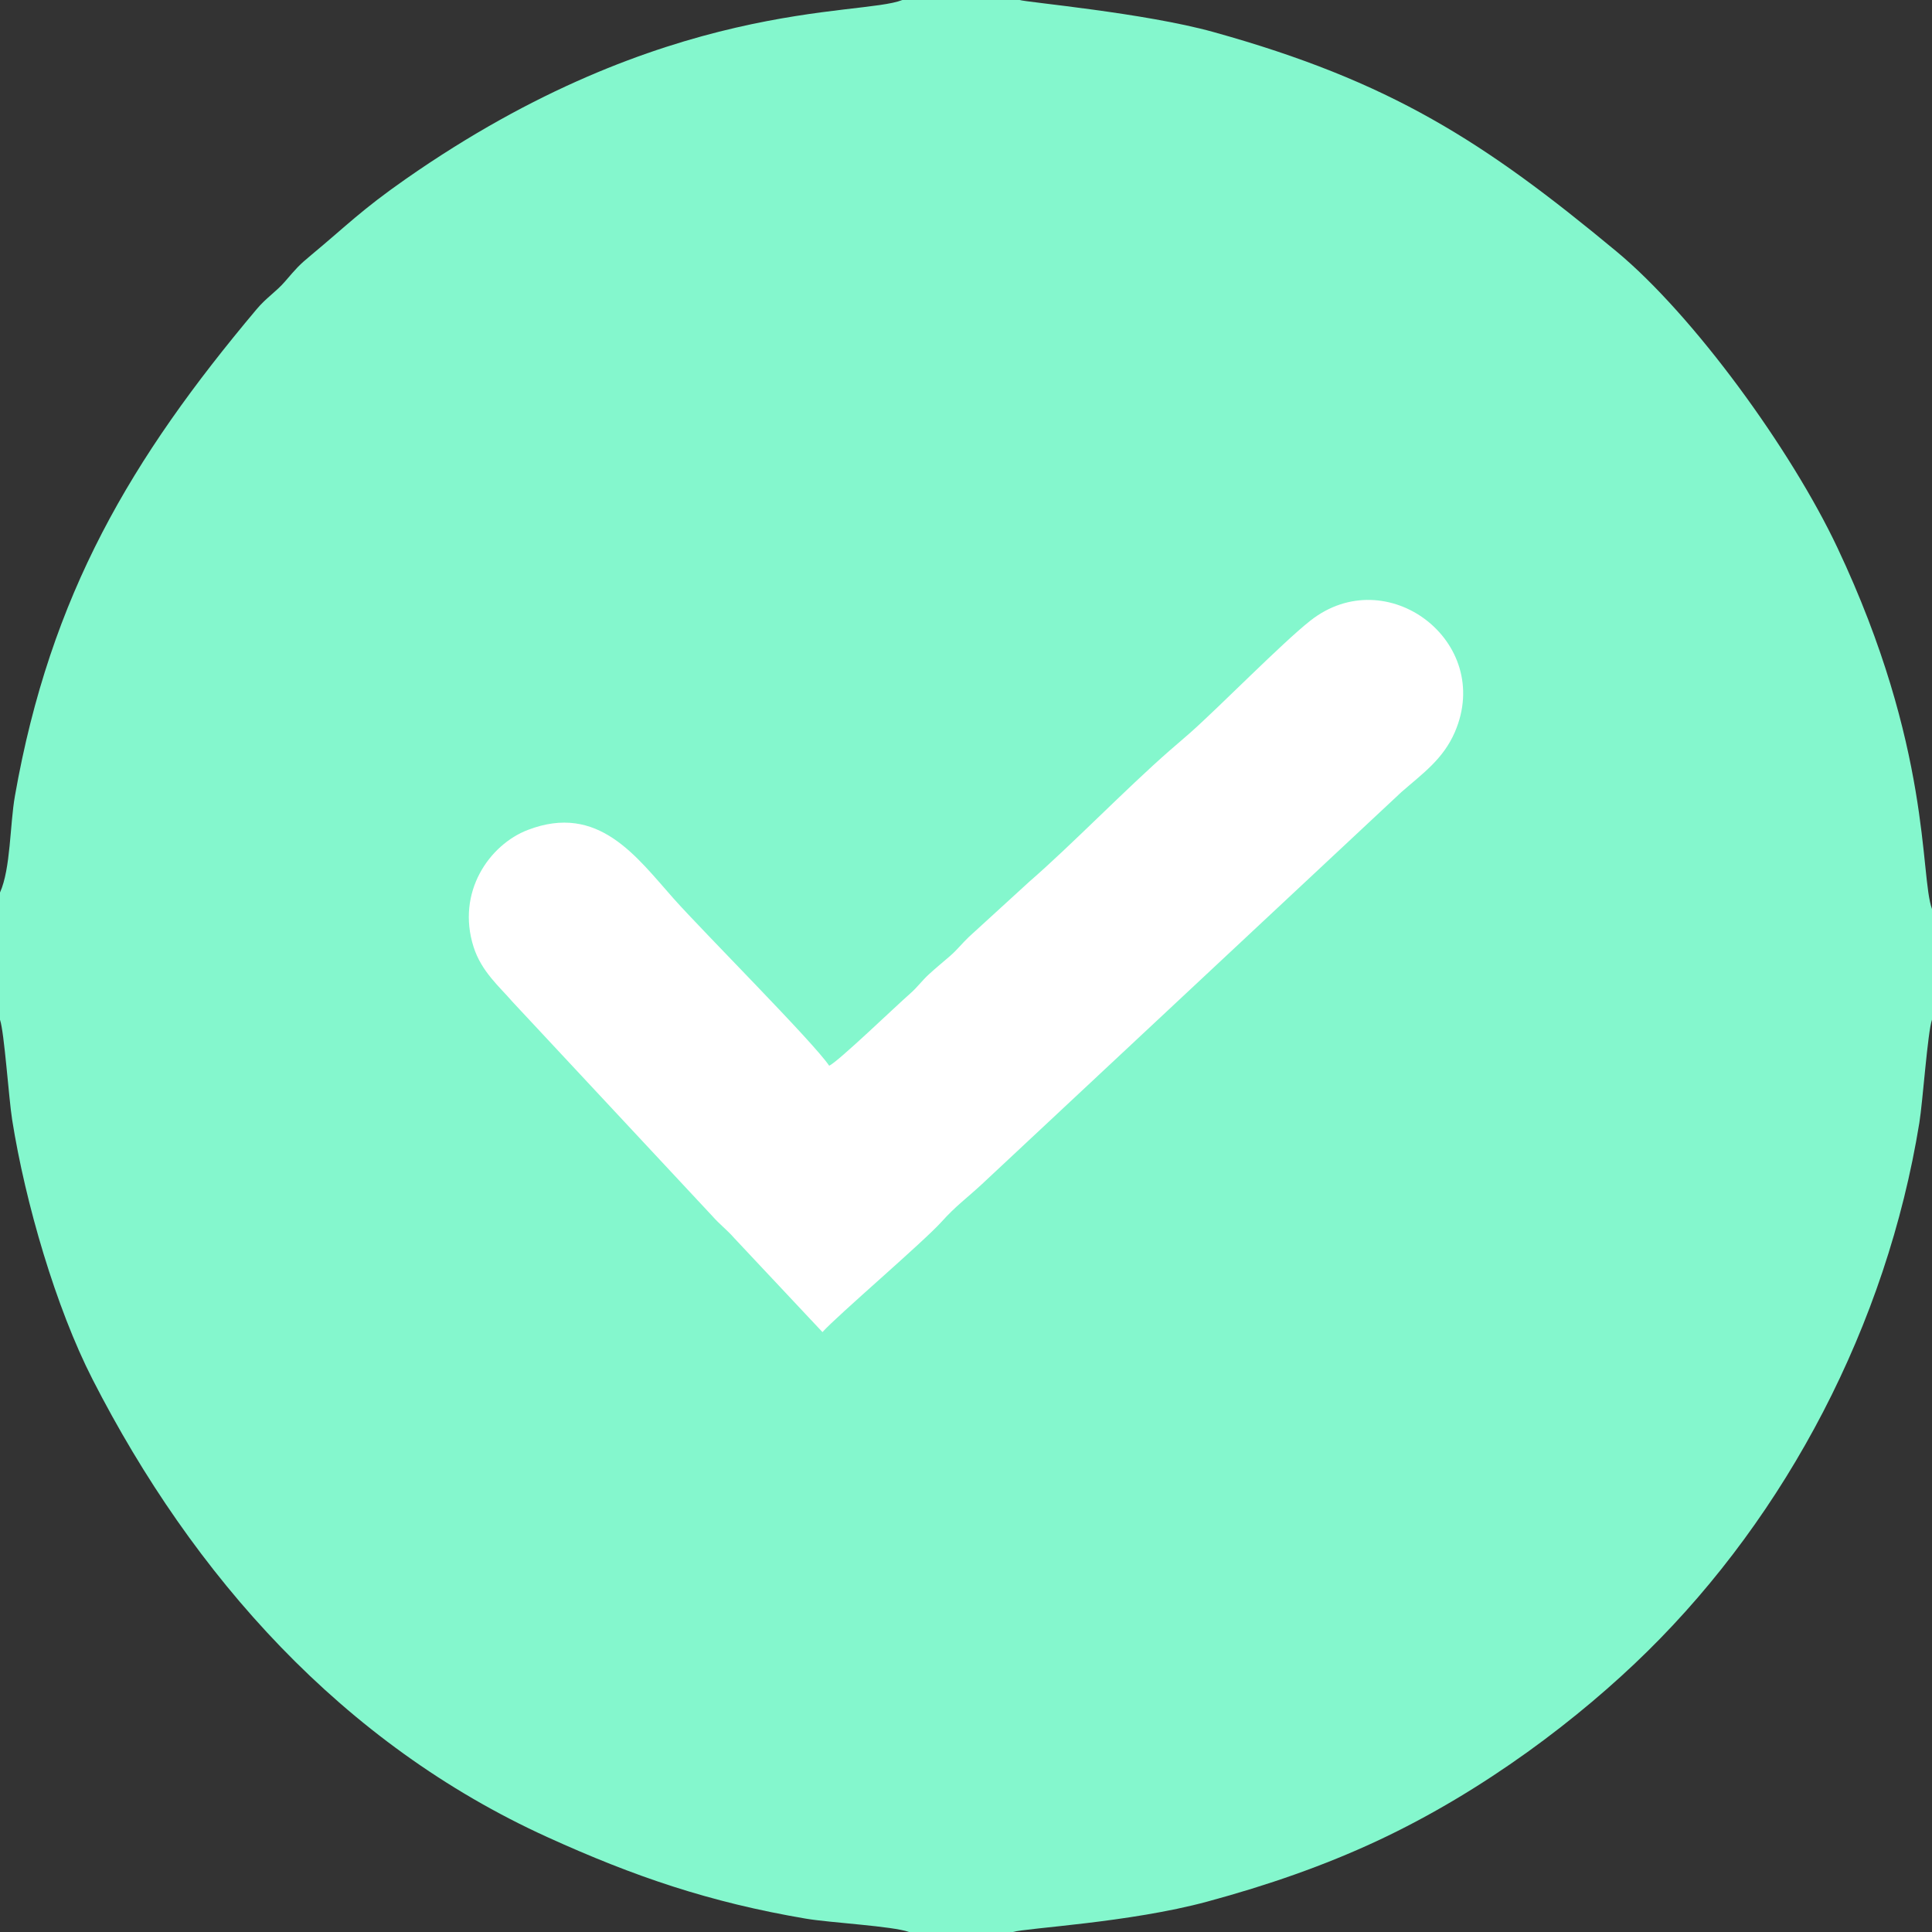
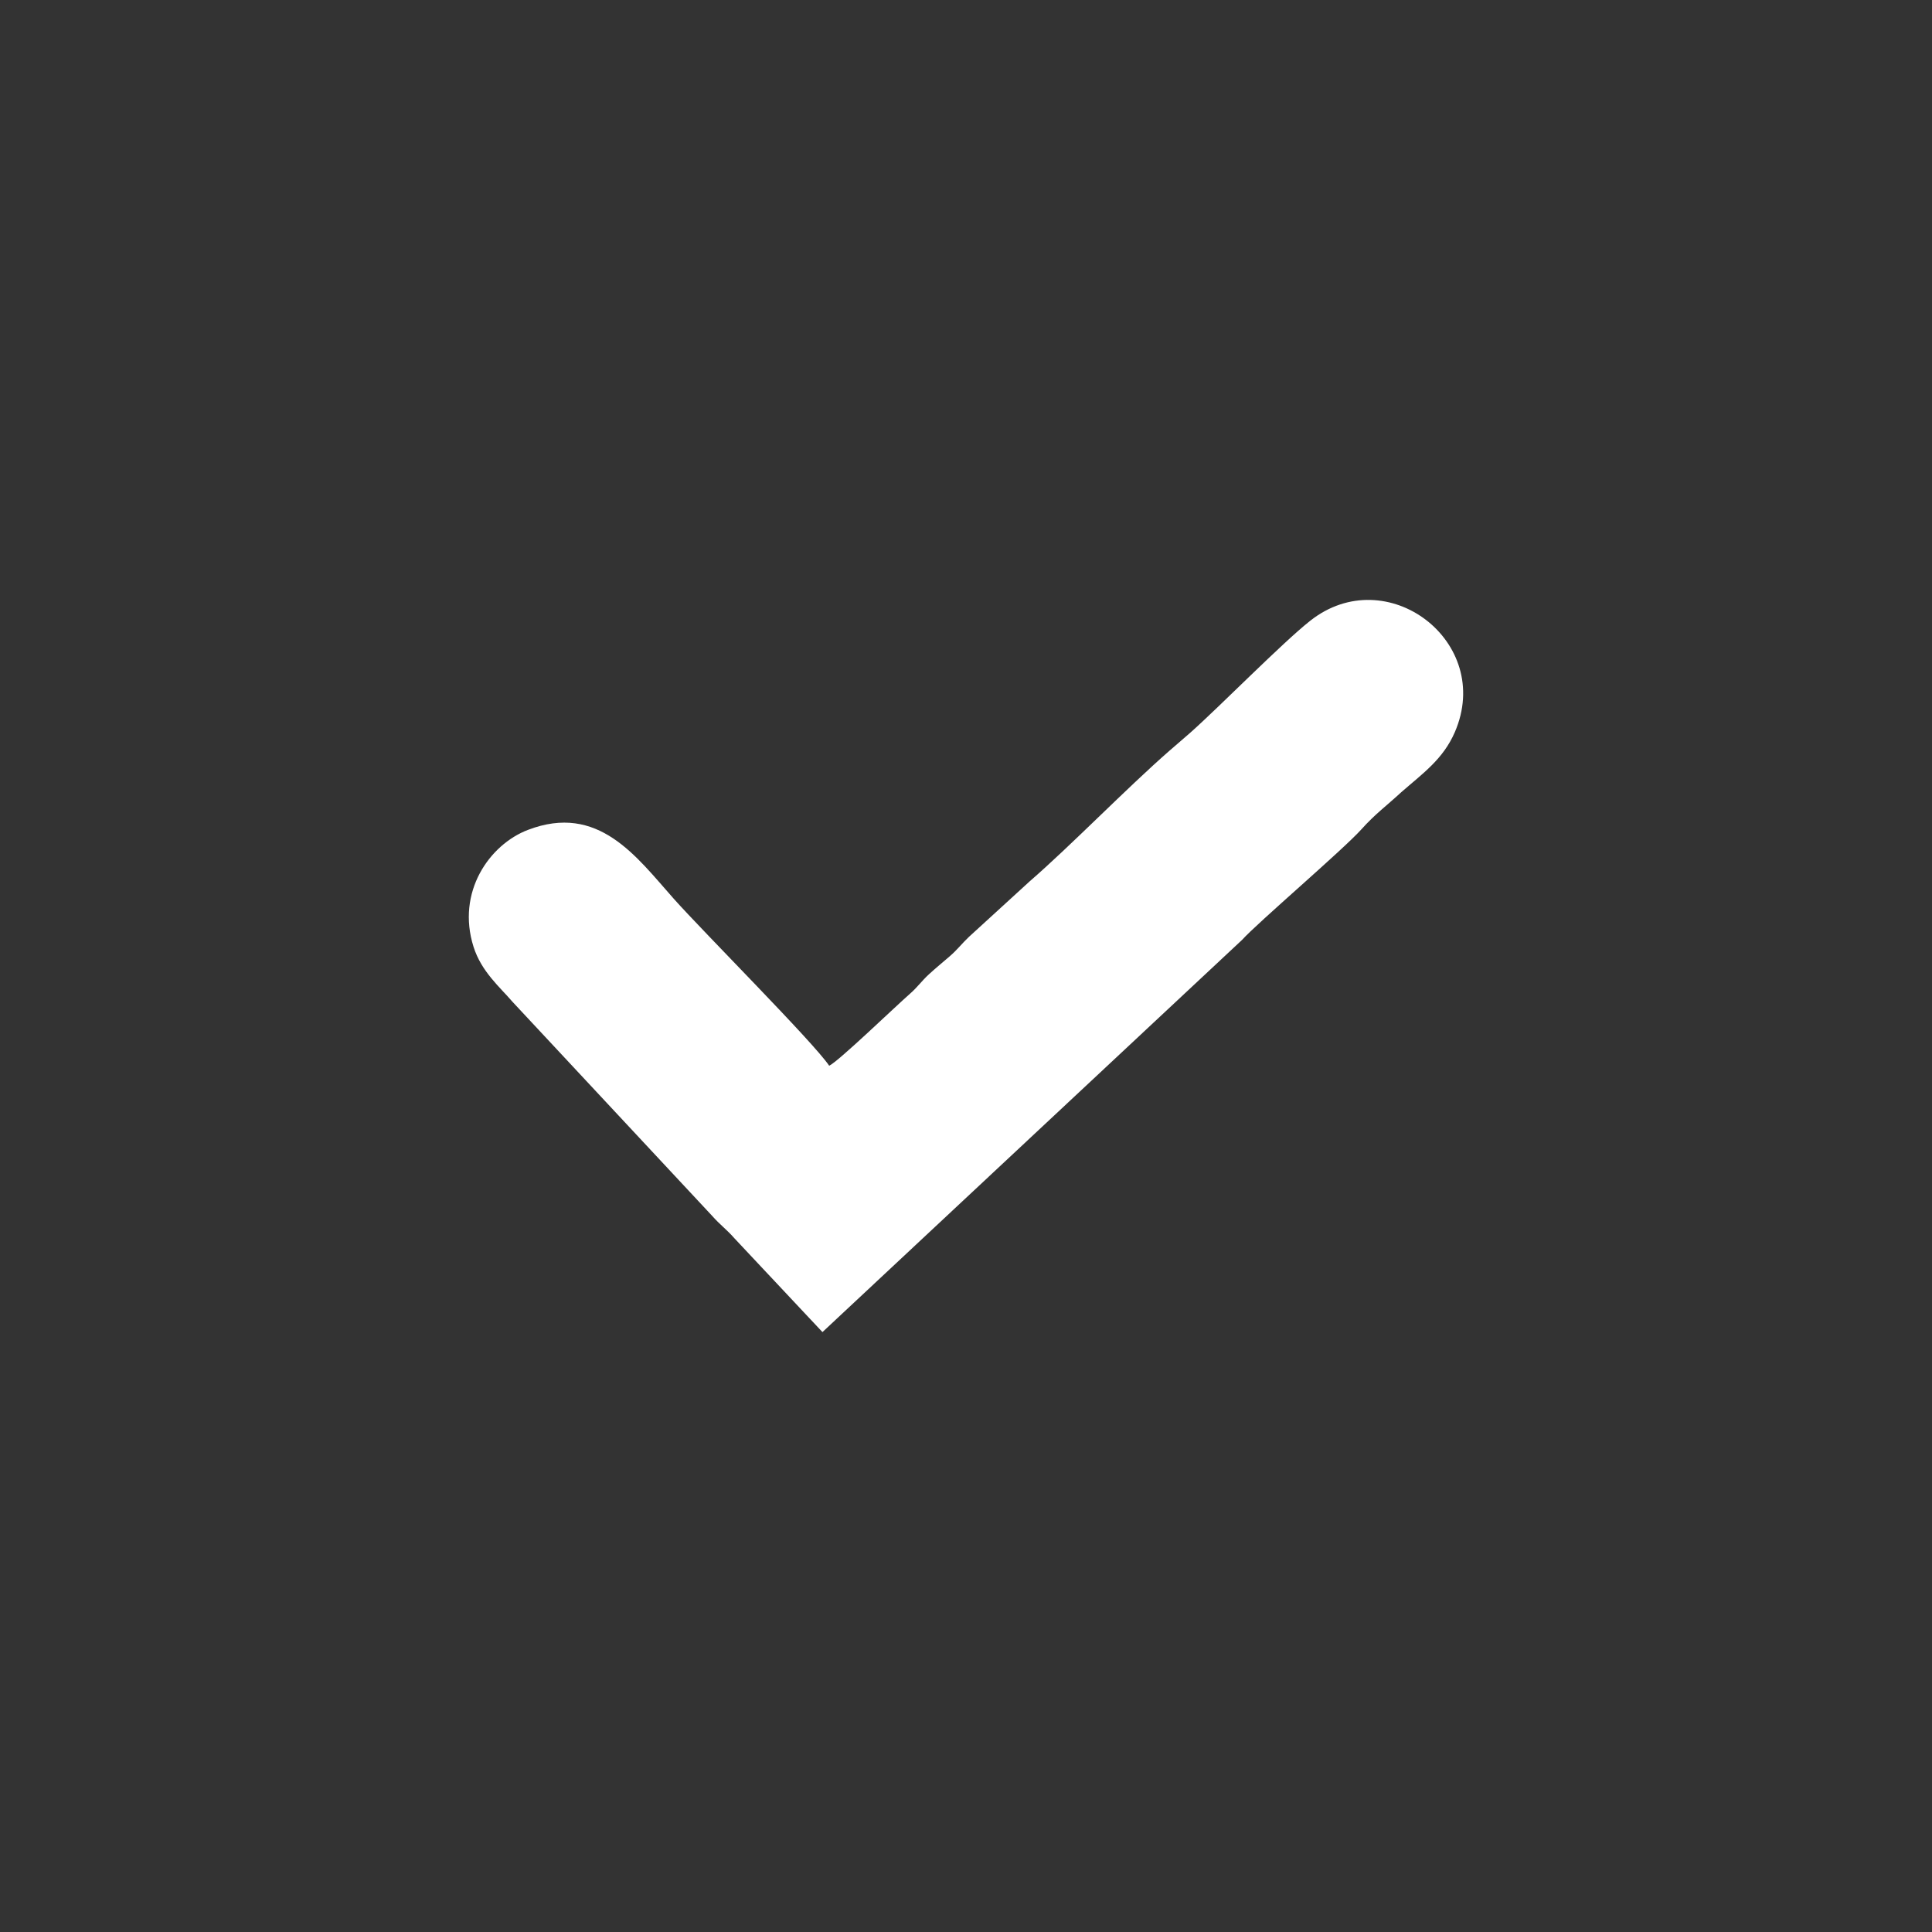
<svg xmlns="http://www.w3.org/2000/svg" xml:space="preserve" width="180.622mm" height="180.622mm" style="shape-rendering:geometricPrecision; text-rendering:geometricPrecision; image-rendering:optimizeQuality; fill-rule:evenodd; clip-rule:evenodd" viewBox="0 0 3197.48 3197.48">
  <rect x="0" y="0" width="3197.48" height="3197.48" fill="#333333" stroke="none" />
  <defs>
    <style type="text/css"> .fil1 {fill:white} .fil0 {fill:#84F7CD} </style>
  </defs>
  <g id="Camada_x0020_1">
-     <path class="fil0" d="M-0 1477.13l0 210.55c7.1,20.34 14.51,130.16 20.11,165.55 21.77,137.53 72.47,311.02 132.96,429.39 166.45,325.76 413.92,603.78 753.03,757.91 143.51,65.23 268.27,107.79 427.57,134.86 40.26,6.84 144.31,12.34 170.76,22.09l171.87 0c22.39,-6.73 192.96,-15.43 321.66,-50.27 100.21,-27.12 192.93,-59.31 281.02,-100.38 177.68,-82.86 336.72,-204.63 447.68,-313.94 229.91,-226.48 395.6,-539.51 449.88,-874.66 5.72,-35.33 13.75,-150.44 20.94,-170.68l0 -183.12c-20.28,-55.03 0.06,-266.49 -156.79,-598.49 -76.33,-161.56 -237.22,-383.38 -365.45,-489.82 -218.68,-181.53 -373.28,-281.53 -667.27,-363.2 -113.9,-31.64 -309.66,-49.2 -320.29,-52.91l-194.3 0c-69.74,27.8 -391.63,-4.44 -822.22,296.51 -73.52,51.38 -96.78,76.28 -155.78,125.29 -21.05,17.49 -24.16,21.41 -43.49,43.84 -15.08,17.49 -30.84,26.68 -47.29,46.25 -207.13,246.38 -341.17,471.63 -399.91,805.47 -8.43,47.93 -6.93,120.1 -24.69,159.76z" />
-     <path class="fil1" d="M1361.17 2204.62l-145.79 -155.33c-12.18,-14.02 -24.21,-22.7 -36.37,-36.59l-330.86 -354.75c-20.9,-24.41 -51.41,-49.8 -64.45,-91 -28.67,-90.6 26.23,-169.05 89.96,-193.45 116.57,-44.63 179.32,44.05 241.24,113.72 48.81,54.92 230.65,236.93 257.41,276.56 14.56,-6.42 109.66,-98.15 133.68,-119.11 12.66,-11.04 19.28,-21.13 31.49,-32.3 12.05,-11.02 21.83,-18.91 34.38,-29.77 13.01,-11.26 19.24,-20.21 31.74,-32.08l100.35 -91.74c67.85,-58.78 159.45,-153.26 231.48,-216.31 12.51,-10.96 21.8,-18.59 34.4,-29.76 48.94,-43.4 151.94,-148.49 198.57,-185.34 126.56,-100 304.31,34.51 239.3,184.47 -19.37,44.67 -53.09,68.23 -88.43,99.11l-694.51 649.16c-26.05,24 -43.16,36.02 -66.21,61.67 -30.25,33.67 -172.82,155.4 -197.38,182.85z" />
+     <path class="fil1" d="M1361.17 2204.62l-145.79 -155.33c-12.18,-14.02 -24.21,-22.7 -36.37,-36.59l-330.86 -354.75c-20.9,-24.41 -51.41,-49.8 -64.45,-91 -28.67,-90.6 26.23,-169.05 89.96,-193.45 116.57,-44.63 179.32,44.05 241.24,113.72 48.81,54.92 230.65,236.93 257.41,276.56 14.56,-6.42 109.66,-98.15 133.68,-119.11 12.66,-11.04 19.28,-21.13 31.49,-32.3 12.05,-11.02 21.83,-18.91 34.38,-29.77 13.01,-11.26 19.24,-20.21 31.74,-32.08l100.35 -91.74c67.85,-58.78 159.45,-153.26 231.48,-216.31 12.51,-10.96 21.8,-18.59 34.4,-29.76 48.94,-43.4 151.94,-148.49 198.57,-185.34 126.56,-100 304.31,34.51 239.3,184.47 -19.37,44.67 -53.09,68.23 -88.43,99.11c-26.05,24 -43.16,36.02 -66.21,61.67 -30.25,33.67 -172.82,155.4 -197.38,182.85z" />
  </g>
</svg>